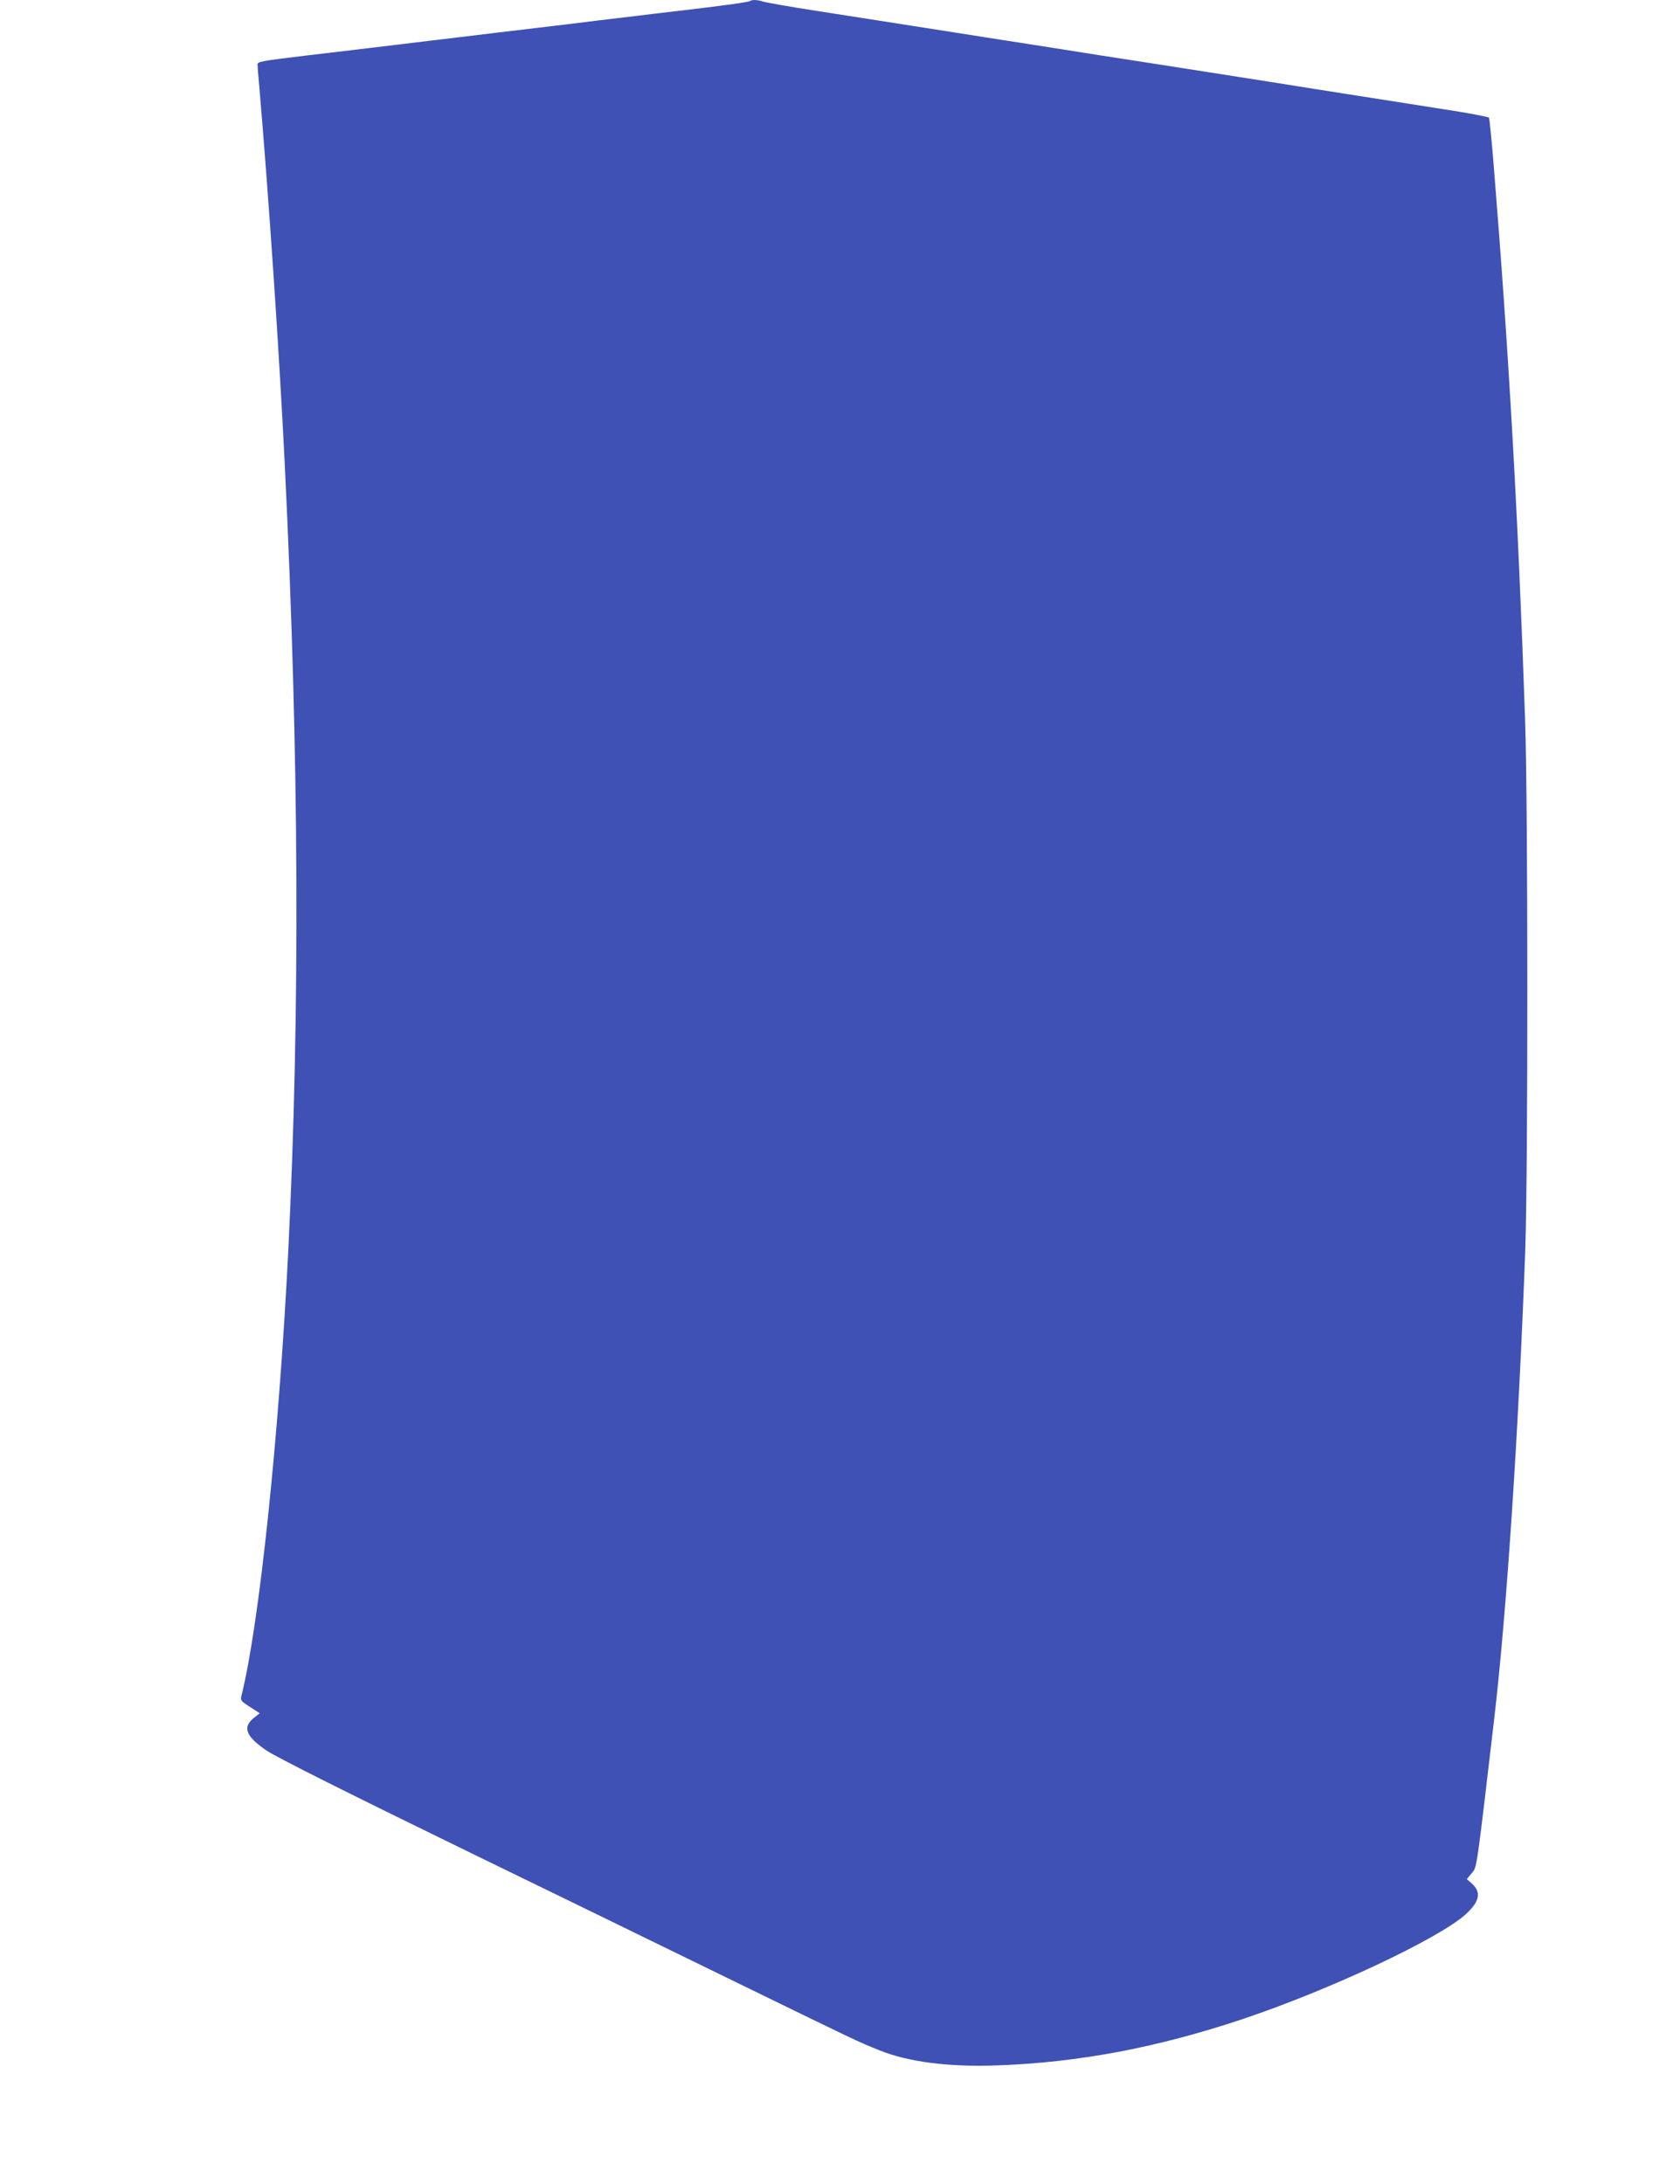
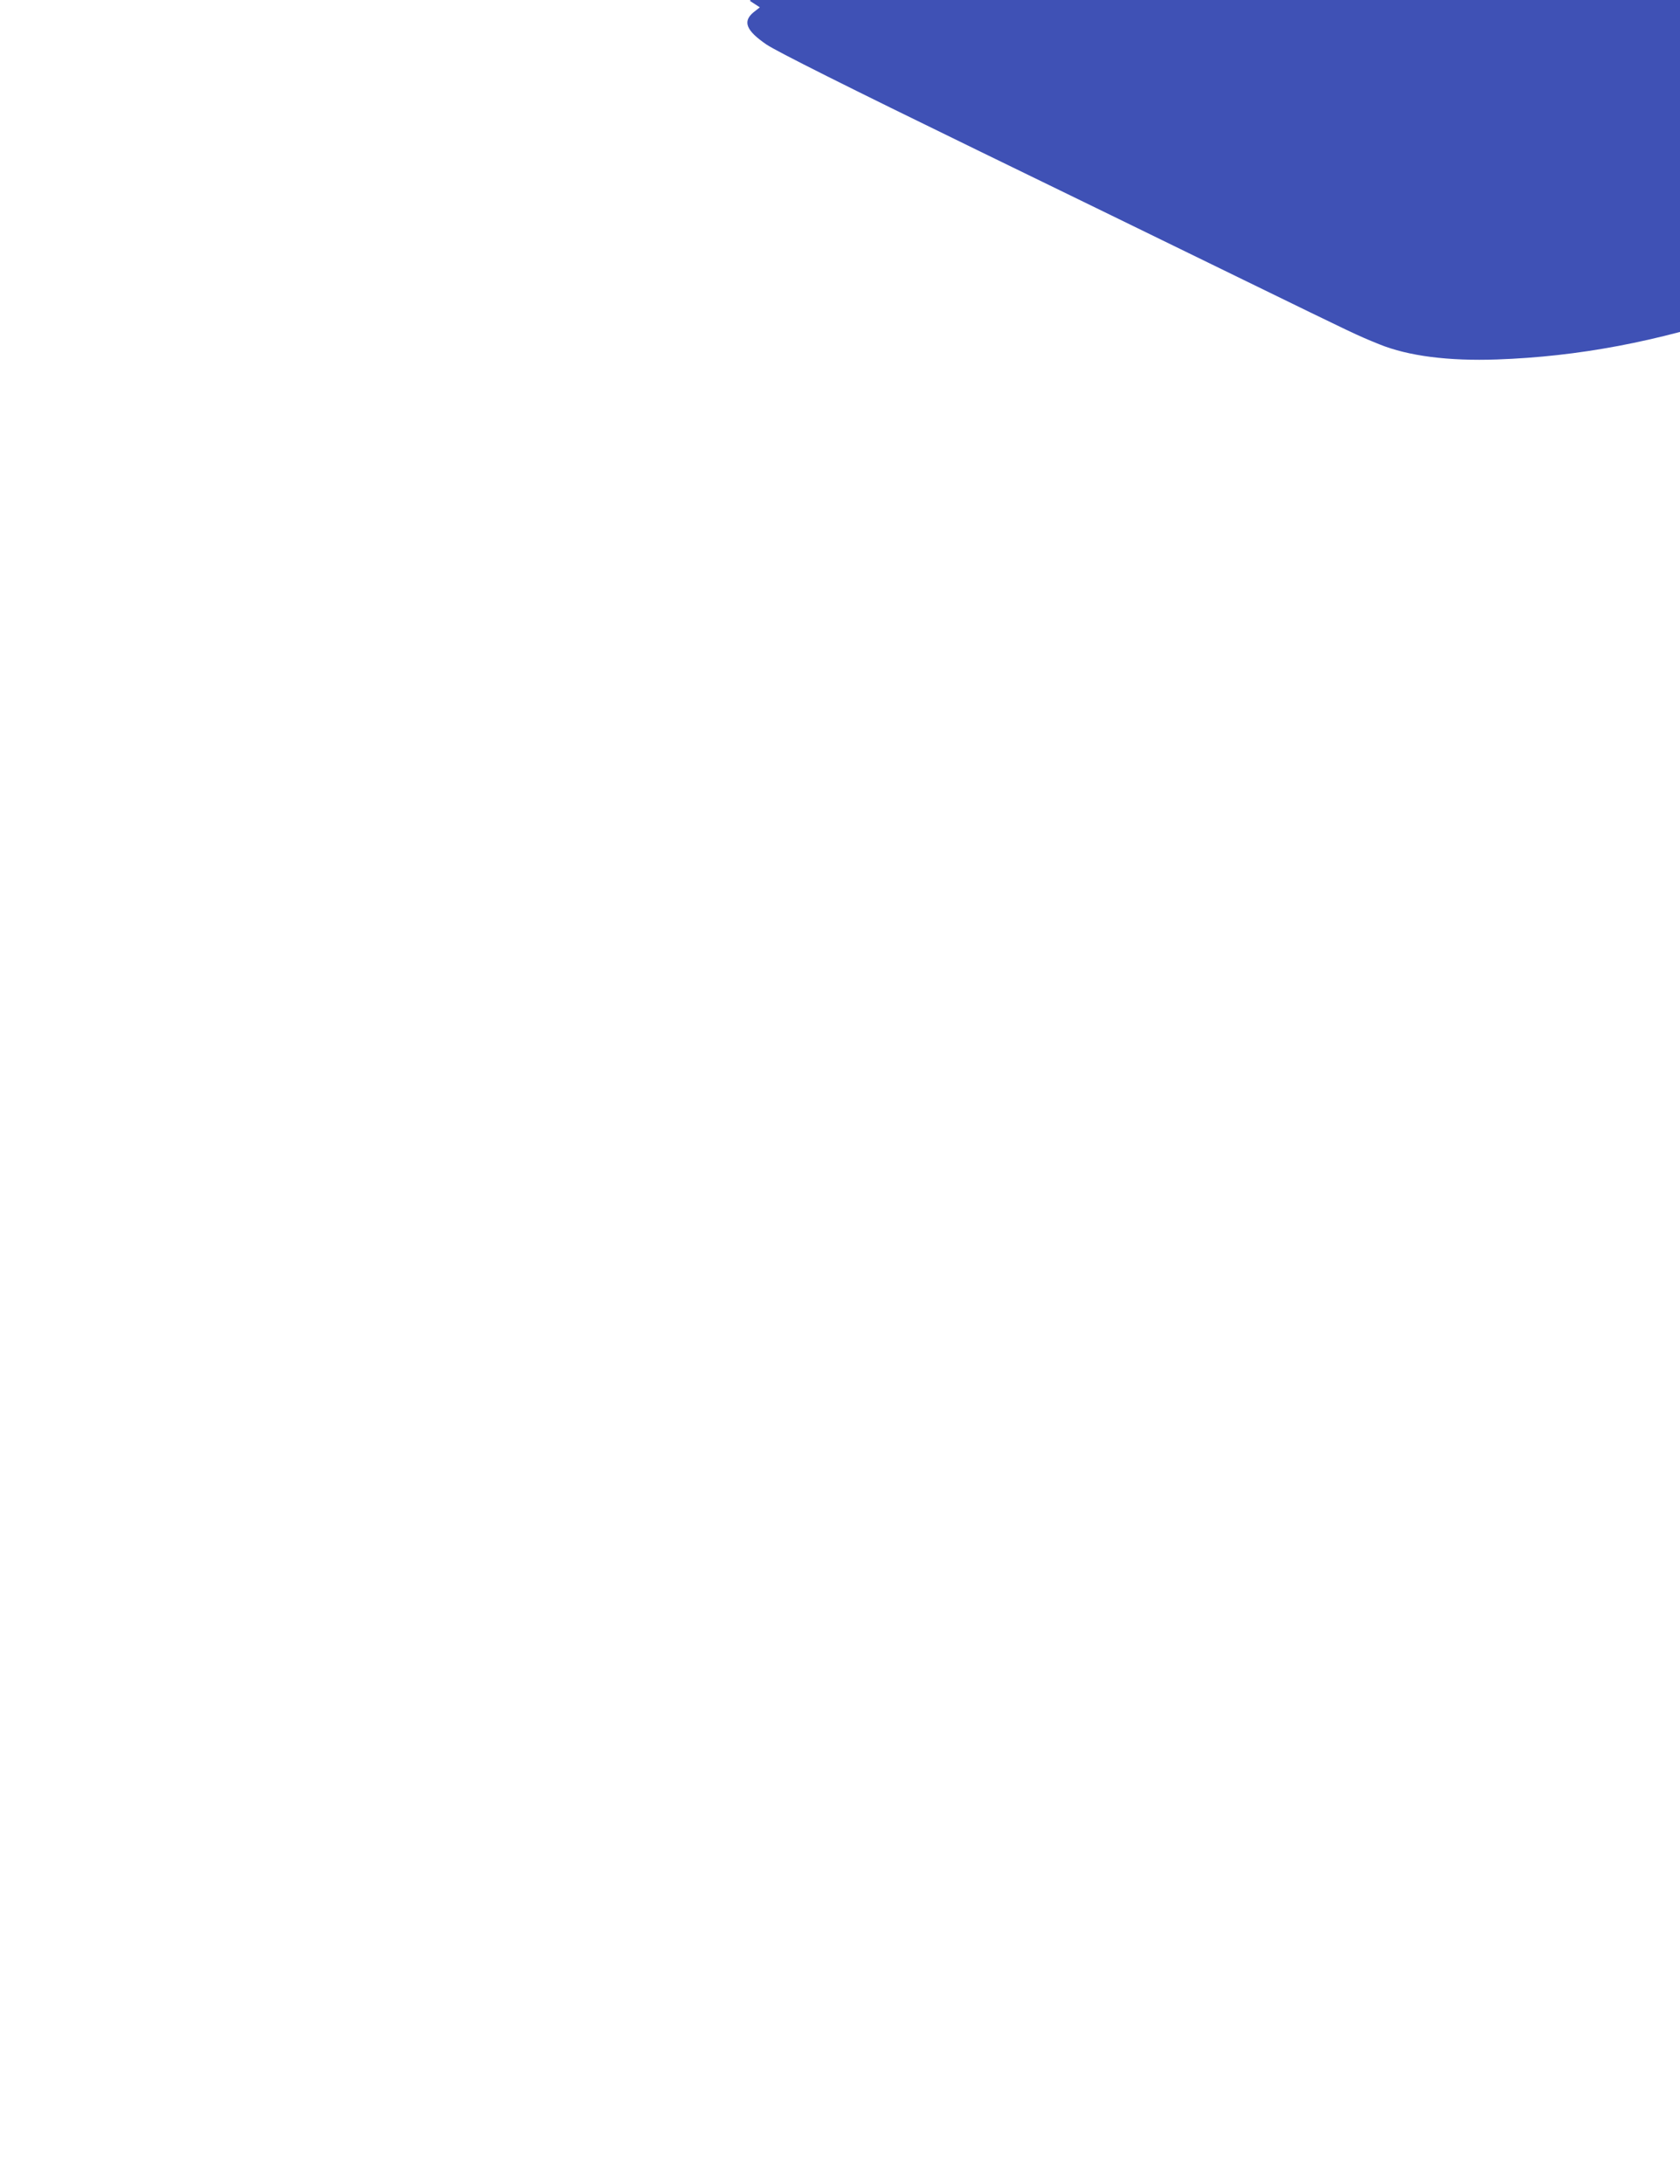
<svg xmlns="http://www.w3.org/2000/svg" version="1.0" width="985pt" height="1280pt" viewBox="0 0 985 1280" preserveAspectRatio="xMidYMid meet">
  <g transform="translate(0,1280) scale(0.1,-0.1)" fill="#3f51b5" stroke="none">
-     <path d="M4398 12794 c-7 -6 -127 -23 -388 -54 -96 -11 -247 -29 -335 -40 -88 -10 -236 -28 -330 -40 -93 -11 -282 -34 -420 -50 -137 -17 -324 -39 -415 -50 -187 -23 -524 -63 -710 -85 -275 -33 -290 -36 -290 -54 0 -9 4 -65 10 -126 54 -627 117 -1551 150 -2225 84 -1726 90 -3187 20 -4605 -55 -1093 -170 -2189 -275 -2607 -6 -24 -1 -30 51 -63 l57 -37 -37 -29 c-65 -54 -44 -107 76 -189 61 -41 478 -250 1238 -620 451 -219 986 -480 1560 -760 669 -326 657 -321 795 -377 170 -69 406 -99 690 -89 478 17 938 104 1439 271 514 172 1154 473 1311 616 83 77 92 131 29 184 l-24 21 29 35 c31 37 26 3 131 899 73 619 144 1692 183 2760 16 467 16 2597 -1 3095 -41 1202 -95 2152 -184 3252 -12 150 -25 277 -28 283 -3 5 -121 28 -261 49 -139 22 -369 58 -509 80 -140 22 -371 58 -512 81 -567 89 -779 122 -1025 160 -142 23 -388 61 -548 86 -159 25 -400 63 -535 84 -135 21 -379 59 -544 85 -164 25 -309 51 -323 56 -27 10 -67 12 -75 3z" />
+     <path d="M4398 12794 l57 -37 -37 -29 c-65 -54 -44 -107 76 -189 61 -41 478 -250 1238 -620 451 -219 986 -480 1560 -760 669 -326 657 -321 795 -377 170 -69 406 -99 690 -89 478 17 938 104 1439 271 514 172 1154 473 1311 616 83 77 92 131 29 184 l-24 21 29 35 c31 37 26 3 131 899 73 619 144 1692 183 2760 16 467 16 2597 -1 3095 -41 1202 -95 2152 -184 3252 -12 150 -25 277 -28 283 -3 5 -121 28 -261 49 -139 22 -369 58 -509 80 -140 22 -371 58 -512 81 -567 89 -779 122 -1025 160 -142 23 -388 61 -548 86 -159 25 -400 63 -535 84 -135 21 -379 59 -544 85 -164 25 -309 51 -323 56 -27 10 -67 12 -75 3z" />
  </g>
</svg>